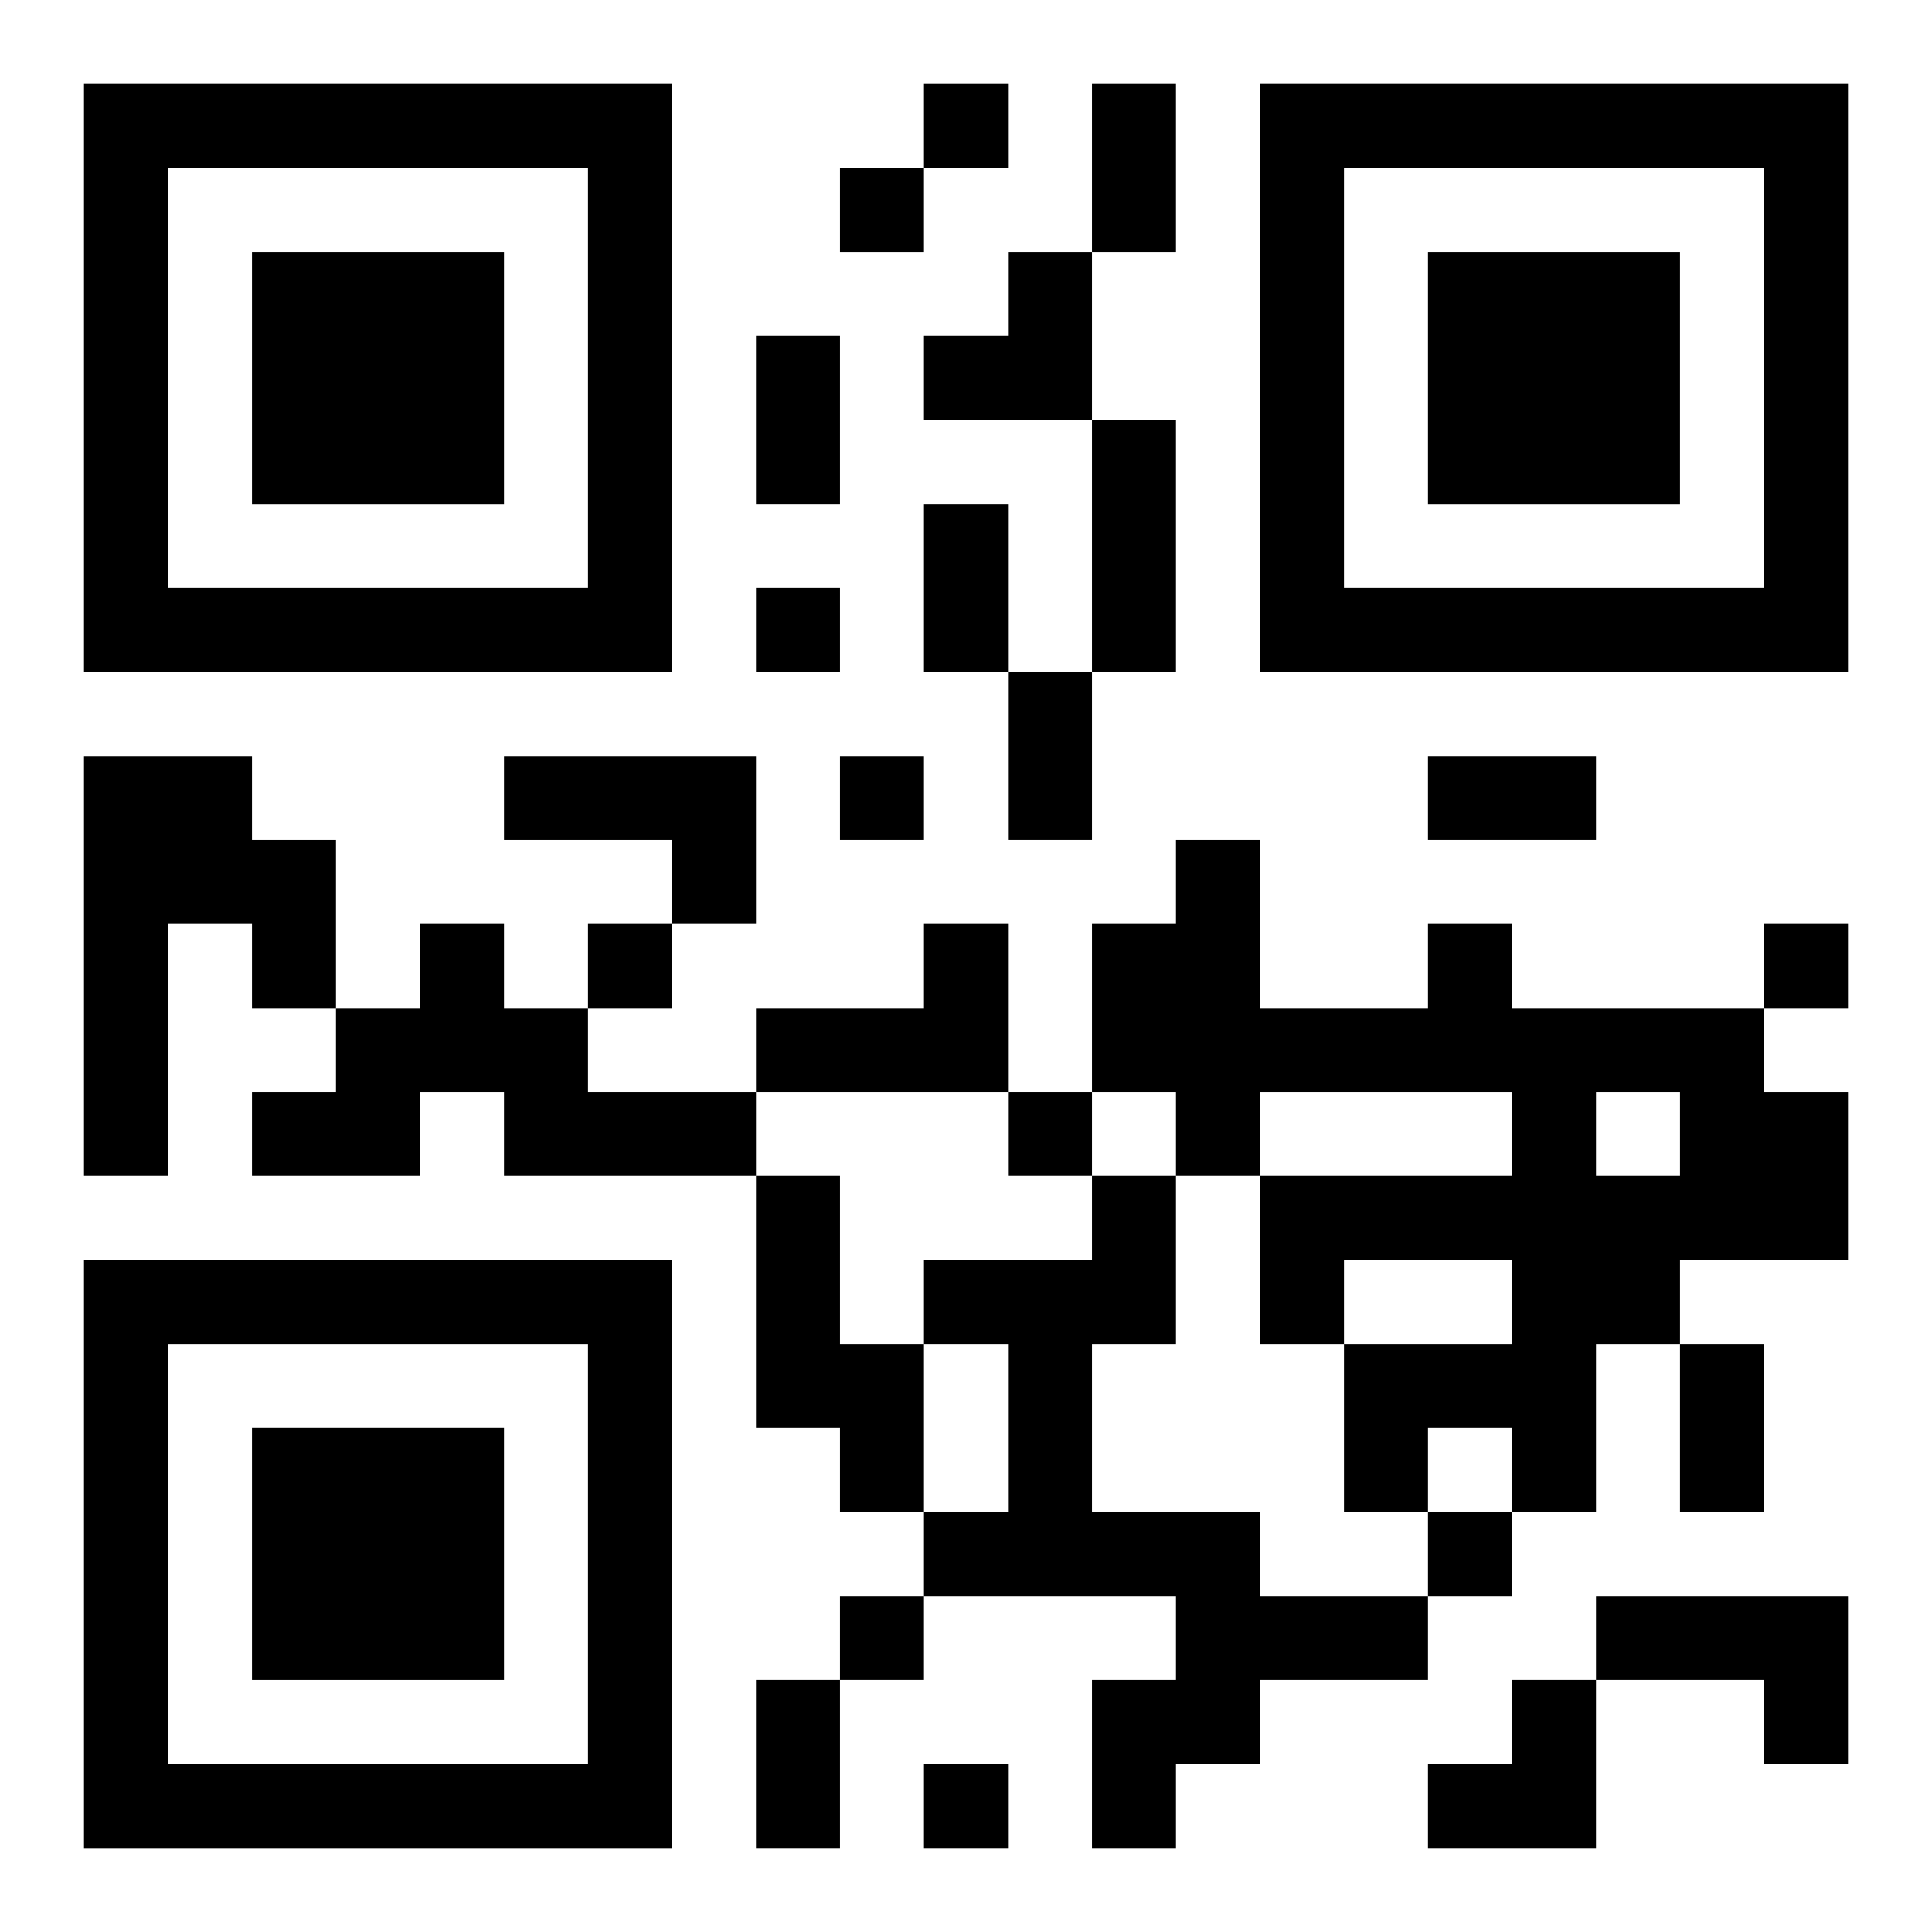
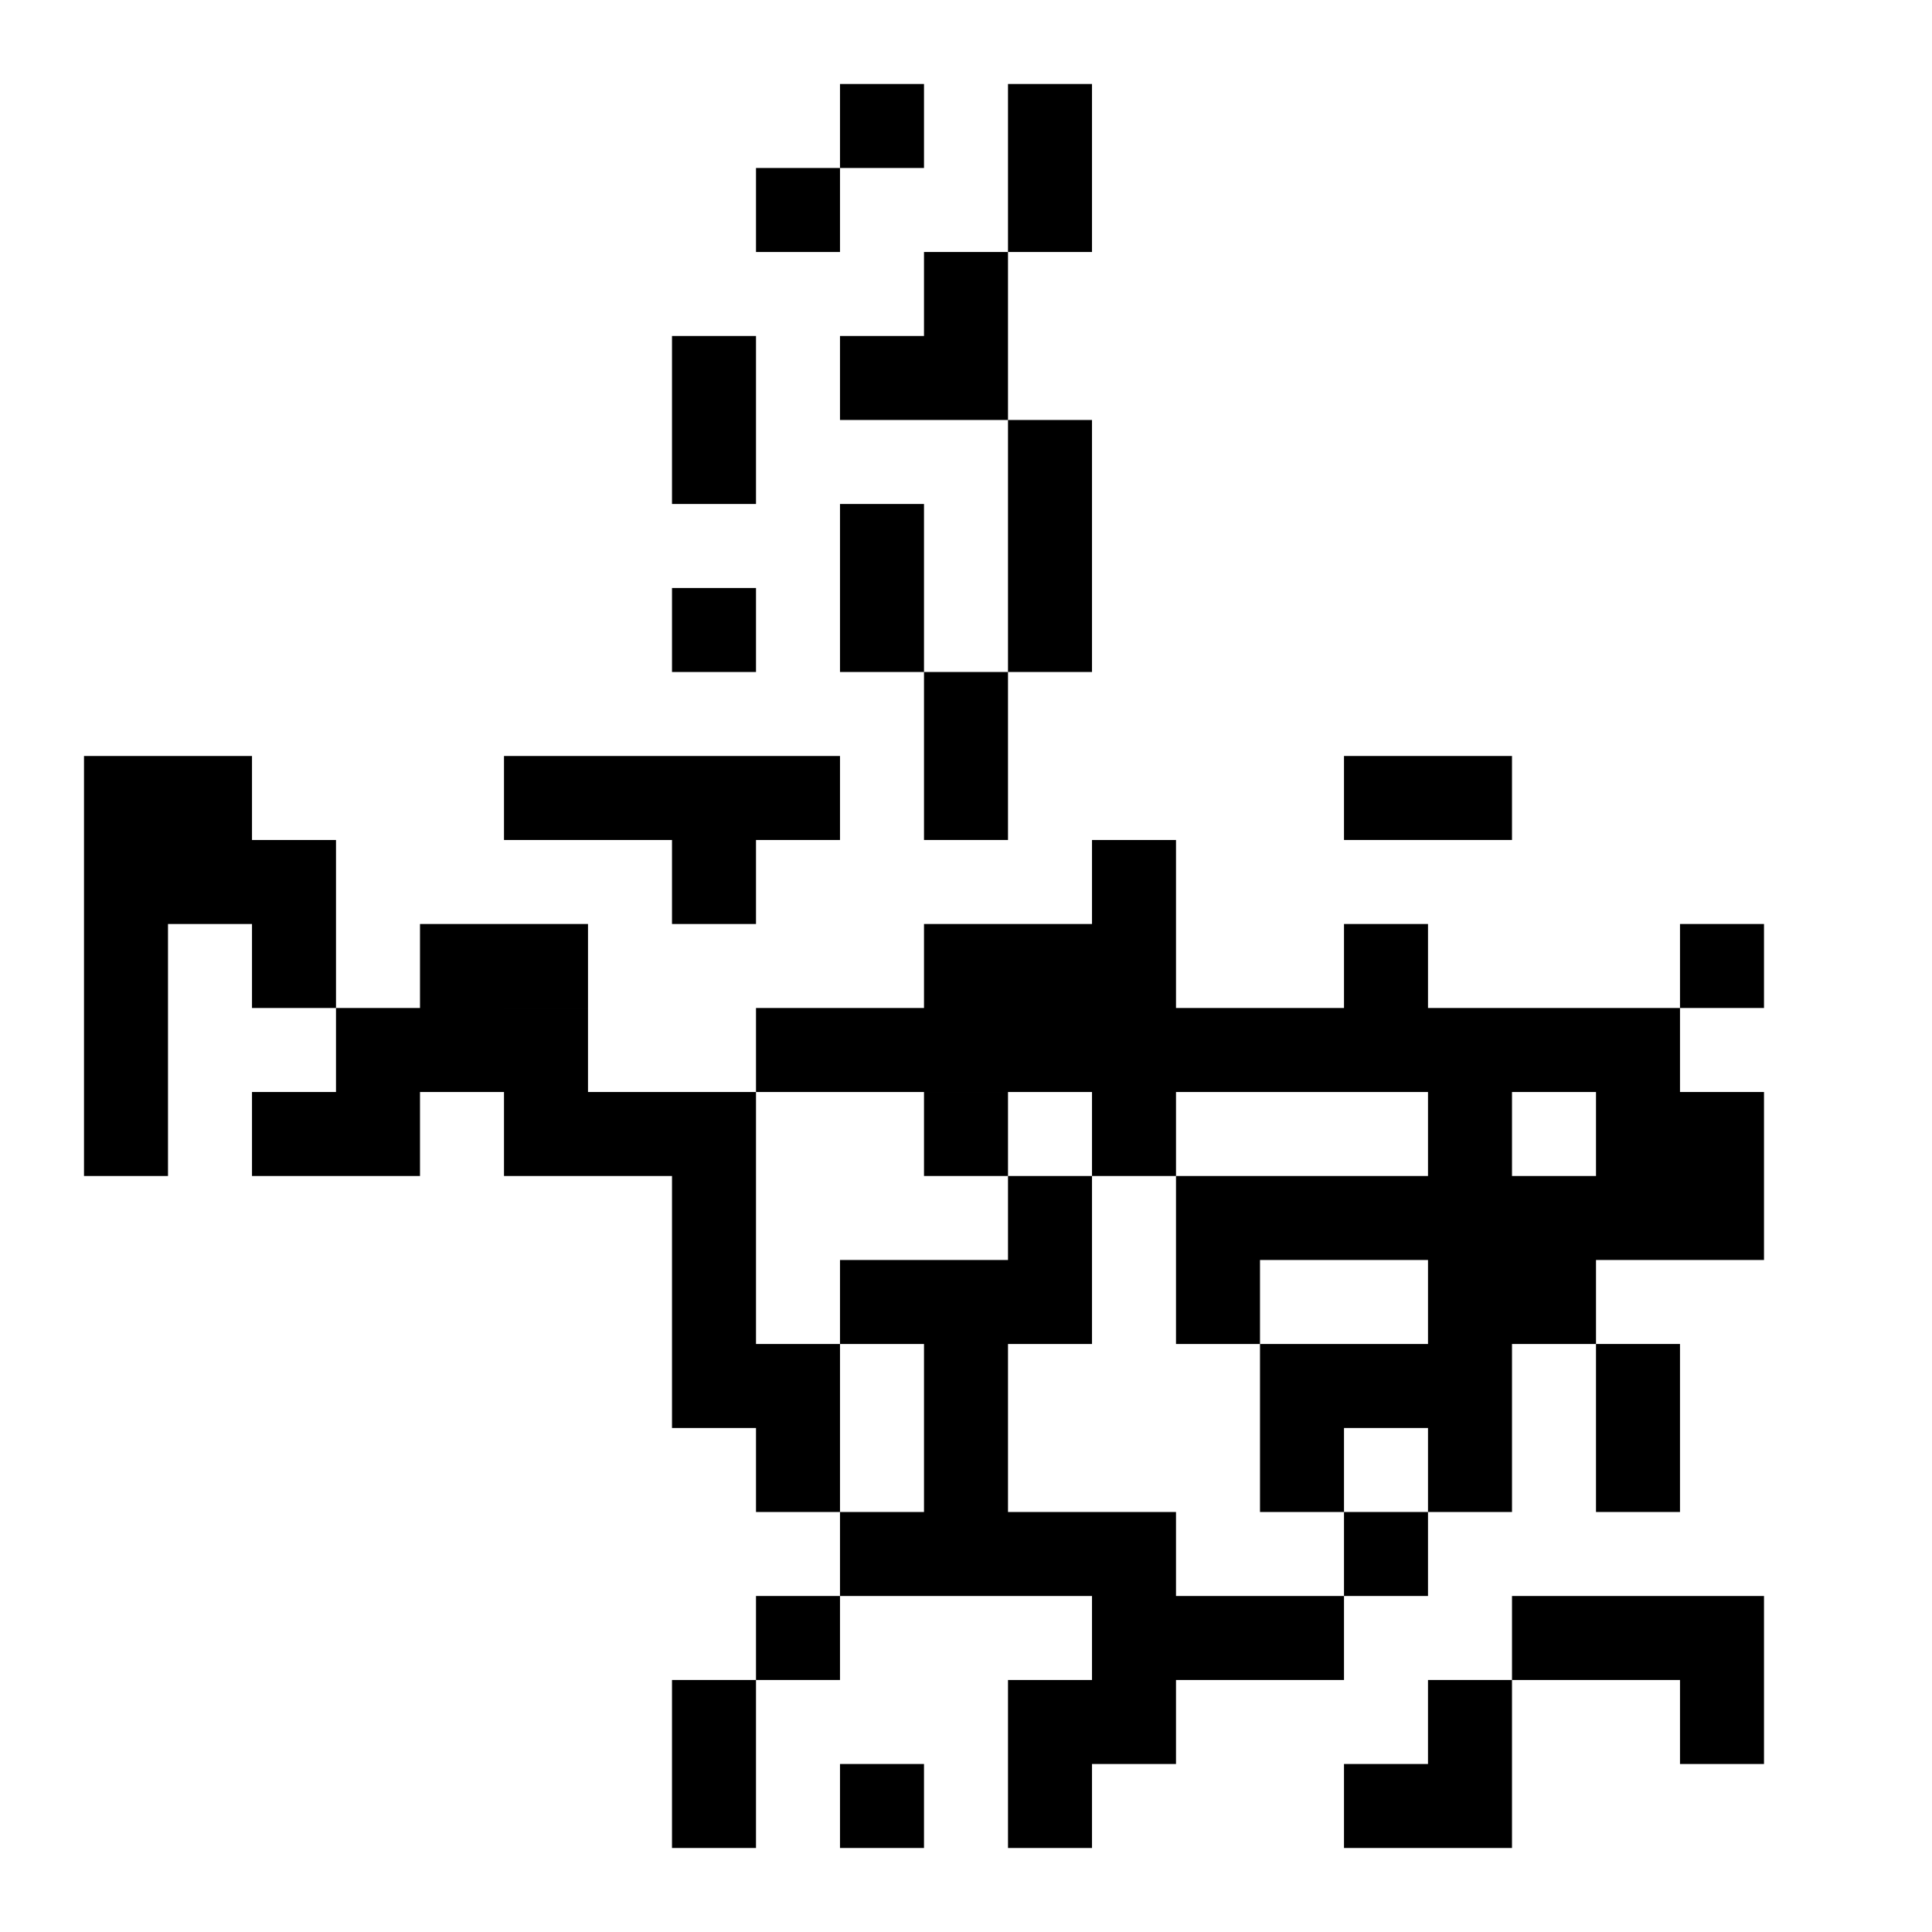
<svg xmlns="http://www.w3.org/2000/svg" xmlns:xlink="http://www.w3.org/1999/xlink" width="250" height="250" baseProfile="full" version="1.1" viewBox="-1 -1 23 23">
  <symbol id="a">
-     <path d="m0 7v7h7v-7h-7zm1 1h5v5h-5v-5zm1 1v3h3v-3h-3z" />
-   </symbol>
+     </symbol>
  <use y="-7" xlink:href="#a" />
  <use y="7" xlink:href="#a" />
  <use x="14" y="-7" xlink:href="#a" />
-   <path d="m0 8h2v1h1v2h-1v-1h-1v3h-1v-5m5 0h3v2h-1v-1h-2v-1m-1 2h1v1h1v1h2v1h-3v-1h-1v1h-2v-1h1v-1h1v-1m6 0h1v2h-3v-1h2v-1m6 0h1v1h3v1h1v2h-2v1h-1v2h-1v-1h-1v1h-1v-2h2v-1h-2v1h-1v-2h3v-1h-3v1h-1v-1h-1v-2h1v-1h1v2h2v-1m2 2v1h1v-1h-1m-10 1h1v2h1v2h-1v-1h-1v-3m4 0h1v2h-1v2h2v1h2v1h-2v1h-1v1h-1v-2h1v-1h-3v-1h1v-2h-1v-1h2v-1m6 5h3v2h-1v-1h-2v-1m-8-18v1h1v-1h-1m-1 1v1h1v-1h-1m-1 5v1h1v-1h-1m1 2v1h1v-1h-1m-3 2v1h1v-1h-1m14 0v1h1v-1h-1m-9 2v1h1v-1h-1m5 5v1h1v-1h-1m-7 1v1h1v-1h-1m1 2v1h1v-1h-1m2-20h1v2h-1v-2m-4 3h1v2h-1v-2m4 1h1v3h-1v-3m-2 1h1v2h-1v-2m1 2h1v2h-1v-2m5 1h2v1h-2v-1m3 7h1v2h-1v-2m-11 4h1v2h-1v-2m2-17m1 0h1v2h-2v-1h1zm5 17m1 0h1v2h-2v-1h1z" />
+   <path d="m0 8h2v1h1v2h-1v-1h-1v3h-1v-5m5 0h3v2h-1v-1h-2v-1m-1 2h1v1h1v1h2v1h-3v-1h-1v1h-2v-1h1v-1h1v-1m6 0h1v2h-3v-1h2v-1m6 0v1h3v1h1v2h-2v1h-1v2h-1v-1h-1v1h-1v-2h2v-1h-2v1h-1v-2h3v-1h-3v1h-1v-1h-1v-2h1v-1h1v2h2v-1m2 2v1h1v-1h-1m-10 1h1v2h1v2h-1v-1h-1v-3m4 0h1v2h-1v2h2v1h2v1h-2v1h-1v1h-1v-2h1v-1h-3v-1h1v-2h-1v-1h2v-1m6 5h3v2h-1v-1h-2v-1m-8-18v1h1v-1h-1m-1 1v1h1v-1h-1m-1 5v1h1v-1h-1m1 2v1h1v-1h-1m-3 2v1h1v-1h-1m14 0v1h1v-1h-1m-9 2v1h1v-1h-1m5 5v1h1v-1h-1m-7 1v1h1v-1h-1m1 2v1h1v-1h-1m2-20h1v2h-1v-2m-4 3h1v2h-1v-2m4 1h1v3h-1v-3m-2 1h1v2h-1v-2m1 2h1v2h-1v-2m5 1h2v1h-2v-1m3 7h1v2h-1v-2m-11 4h1v2h-1v-2m2-17m1 0h1v2h-2v-1h1zm5 17m1 0h1v2h-2v-1h1z" />
</svg>